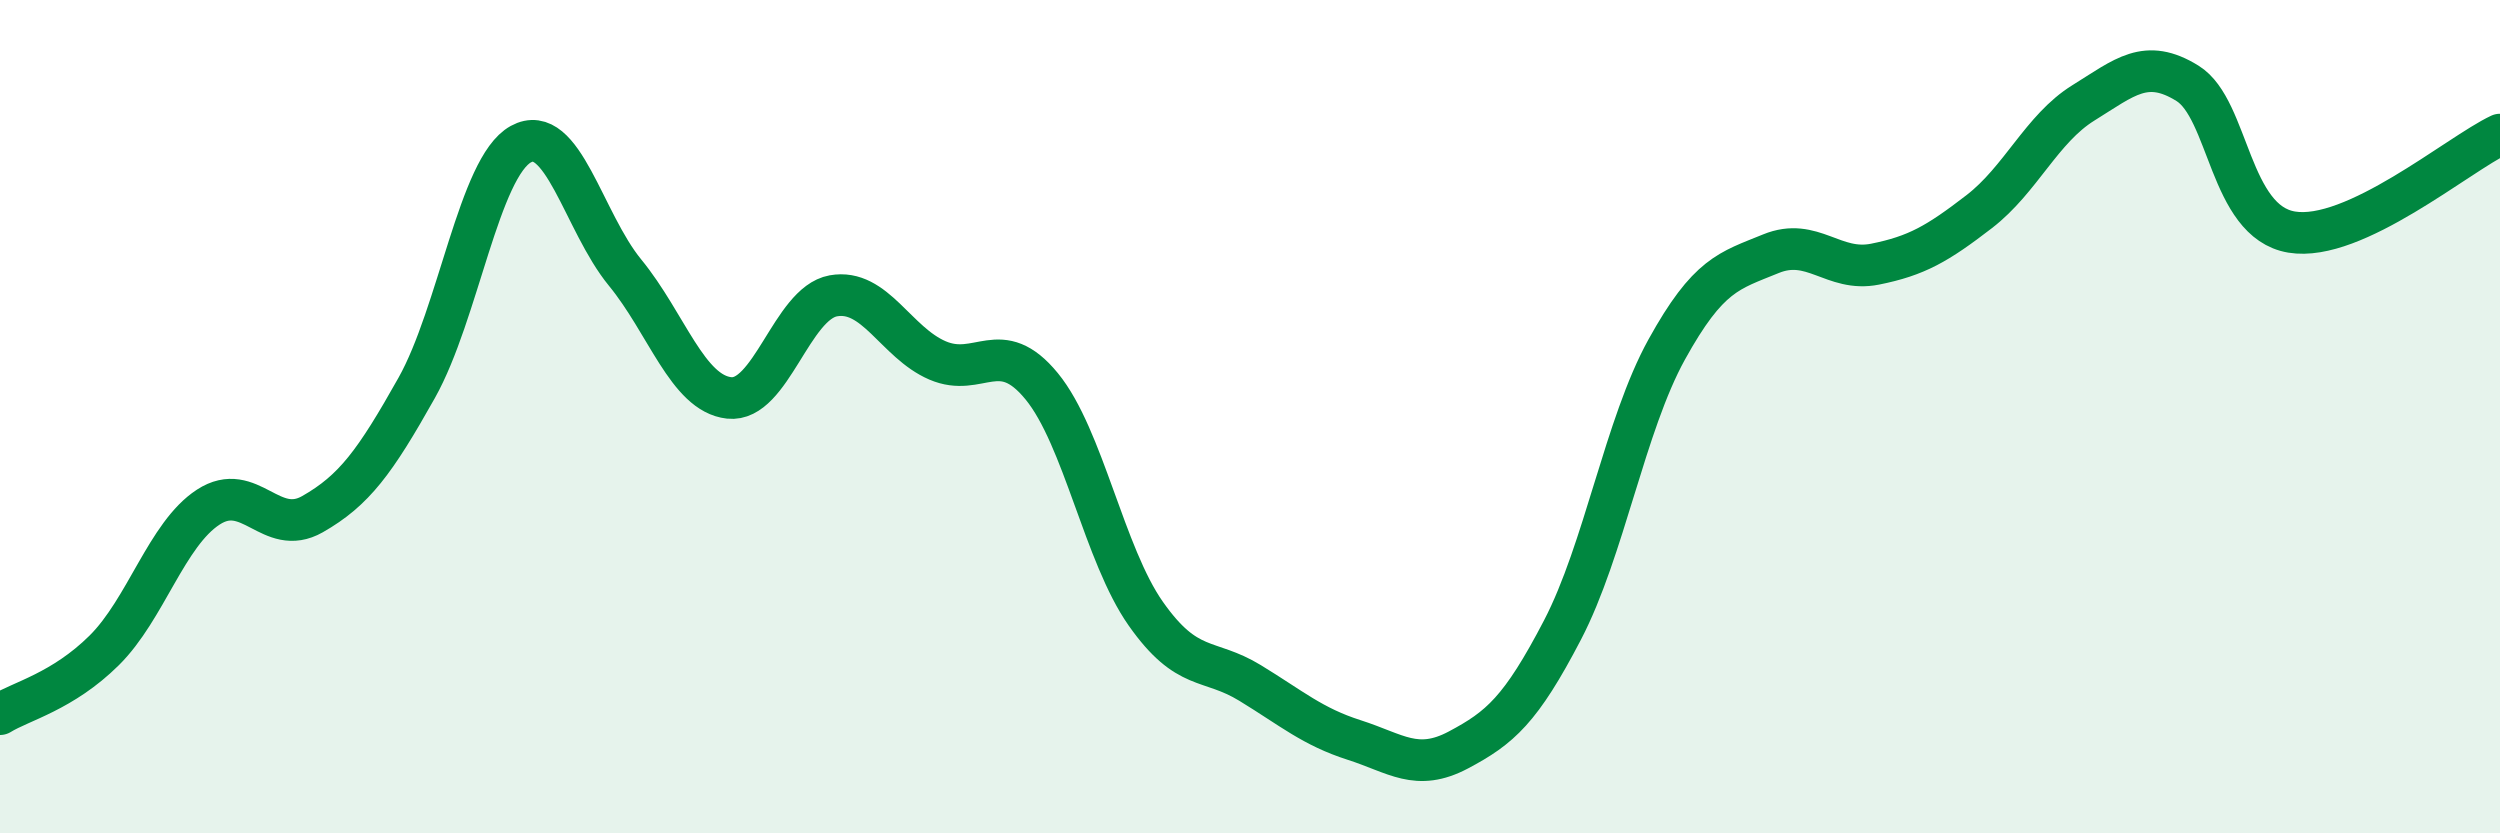
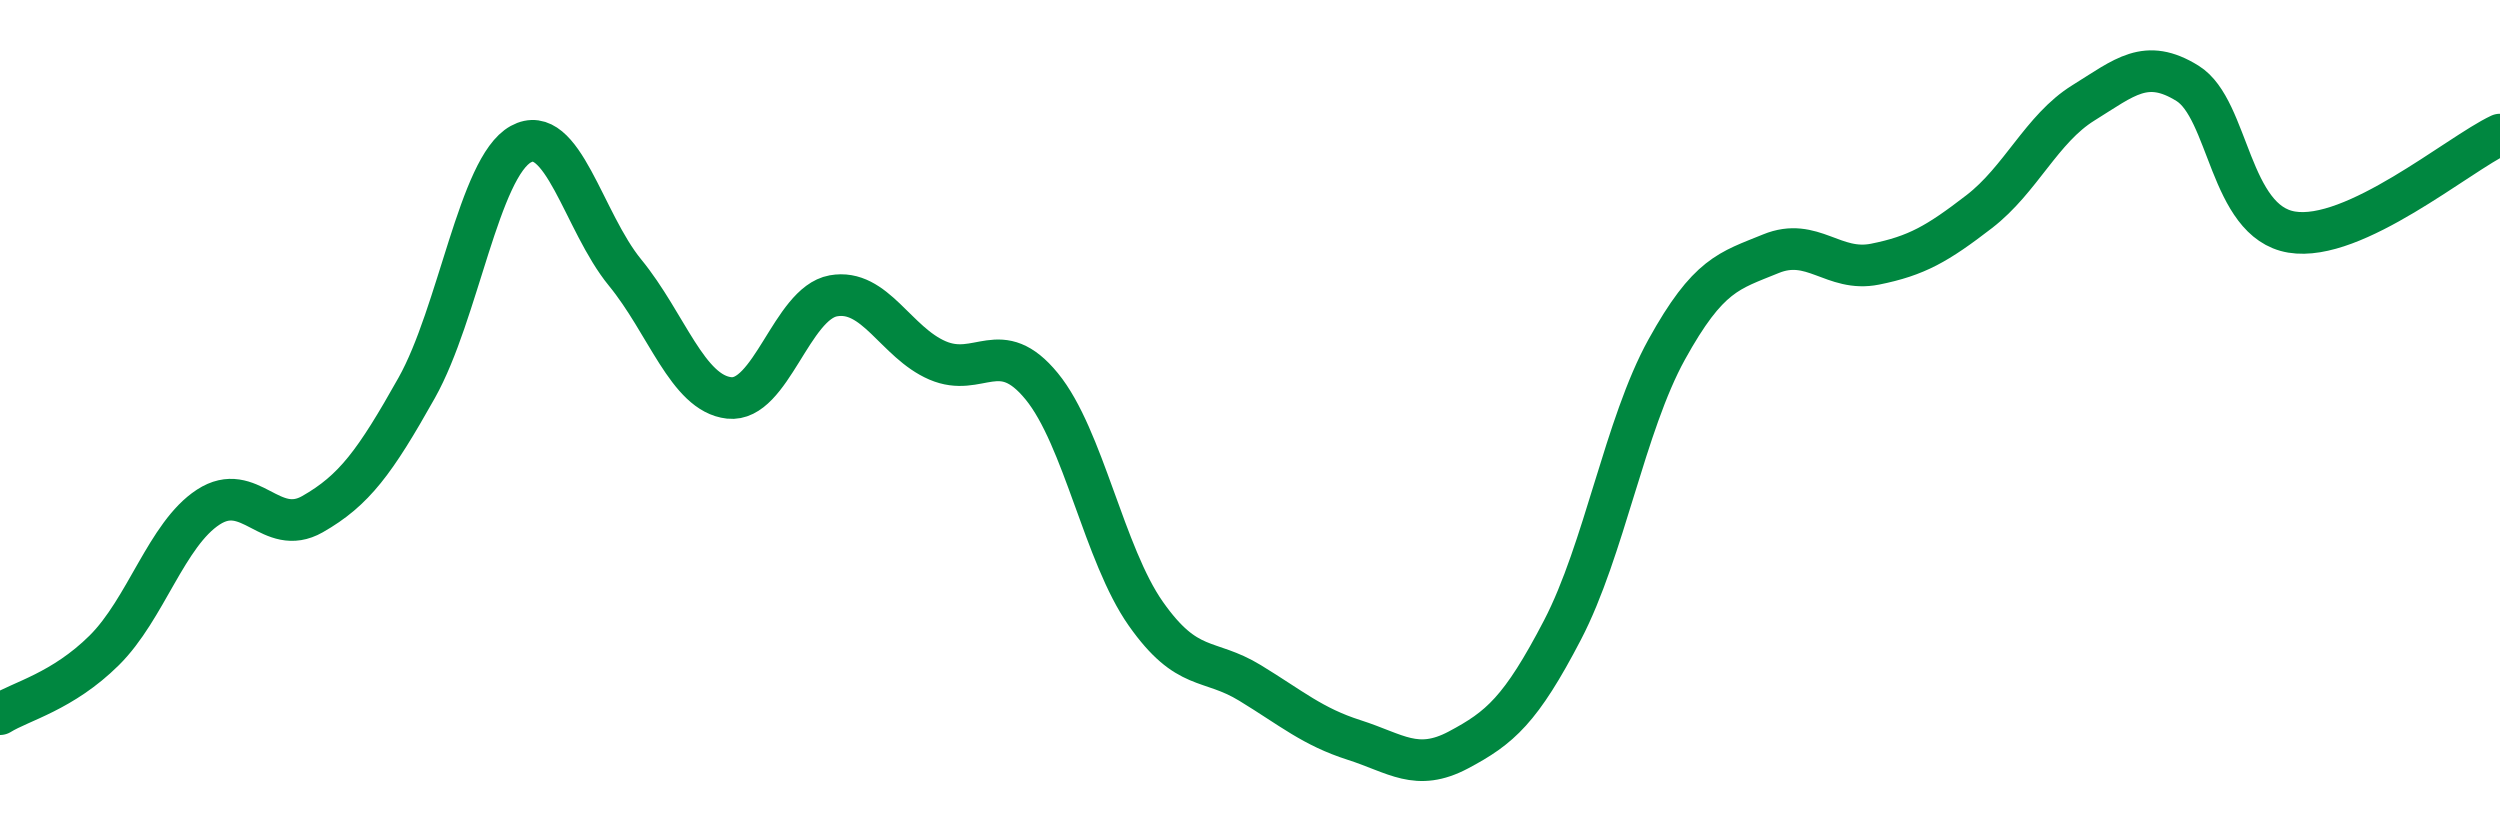
<svg xmlns="http://www.w3.org/2000/svg" width="60" height="20" viewBox="0 0 60 20">
-   <path d="M 0,17.14 C 0.5,16.83 1.5,16.6 2.5,15.61 C 3.5,14.62 4,12.82 5,12.17 C 6,11.52 6.5,12.91 7.5,12.34 C 8.5,11.77 9,11.09 10,9.31 C 11,7.53 11.5,4.01 12.5,3.46 C 13.5,2.91 14,5.32 15,6.54 C 16,7.76 16.5,9.44 17.5,9.55 C 18.5,9.66 19,7.28 20,7.1 C 21,6.92 21.5,8.22 22.5,8.65 C 23.5,9.08 24,8.05 25,9.27 C 26,10.49 26.5,13.31 27.5,14.73 C 28.5,16.15 29,15.78 30,16.39 C 31,17 31.5,17.44 32.5,17.76 C 33.5,18.08 34,18.53 35,18 C 36,17.47 36.5,17.04 37.5,15.12 C 38.5,13.2 39,10.2 40,8.39 C 41,6.58 41.5,6.5 42.5,6.09 C 43.5,5.68 44,6.54 45,6.34 C 46,6.14 46.5,5.85 47.5,5.08 C 48.5,4.31 49,3.09 50,2.47 C 51,1.85 51.5,1.38 52.5,2 C 53.5,2.62 53.5,5.32 55,5.57 C 56.5,5.82 59,3.7 60,3.23L60 20L0 20Z" fill="#008740" opacity="0.1" stroke-linecap="round" stroke-linejoin="round" />
  <path d="M 0,17.14 C 0.5,16.83 1.5,16.6 2.5,15.61 C 3.5,14.62 4,12.82 5,12.17 C 6,11.52 6.5,12.91 7.5,12.34 C 8.5,11.77 9,11.09 10,9.31 C 11,7.53 11.5,4.01 12.5,3.46 C 13.5,2.91 14,5.32 15,6.54 C 16,7.76 16.5,9.44 17.5,9.55 C 18.5,9.66 19,7.28 20,7.1 C 21,6.92 21.5,8.22 22.5,8.65 C 23.5,9.08 24,8.05 25,9.27 C 26,10.49 26.5,13.31 27.5,14.73 C 28.5,16.15 29,15.78 30,16.39 C 31,17 31.5,17.44 32.5,17.76 C 33.5,18.08 34,18.53 35,18 C 36,17.47 36.5,17.04 37.5,15.12 C 38.5,13.2 39,10.2 40,8.39 C 41,6.58 41.5,6.5 42.5,6.09 C 43.5,5.68 44,6.54 45,6.34 C 46,6.14 46.5,5.85 47.5,5.08 C 48.5,4.31 49,3.09 50,2.47 C 51,1.85 51.5,1.38 52.5,2 C 53.5,2.62 53.5,5.32 55,5.57 C 56.5,5.82 59,3.7 60,3.23" stroke="#008740" stroke-width="1" fill="none" stroke-linecap="round" stroke-linejoin="round" />
</svg>